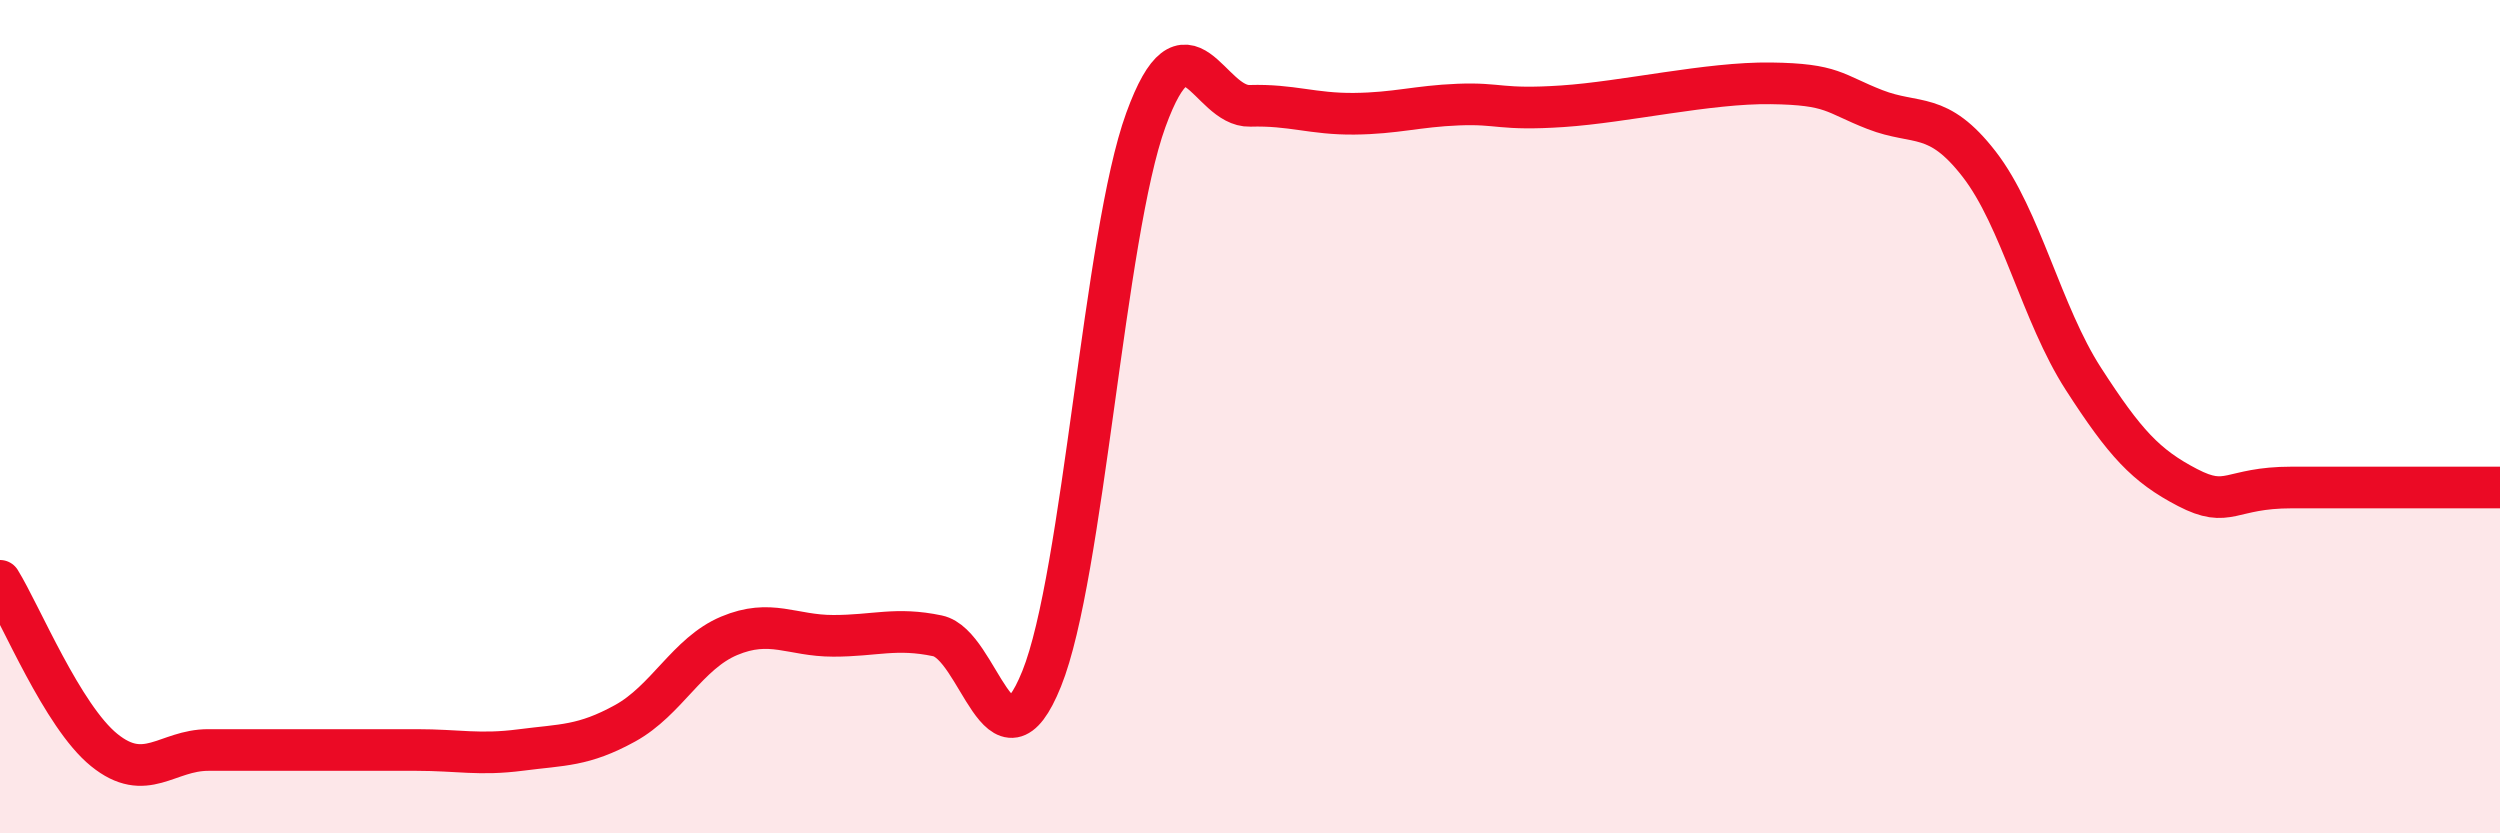
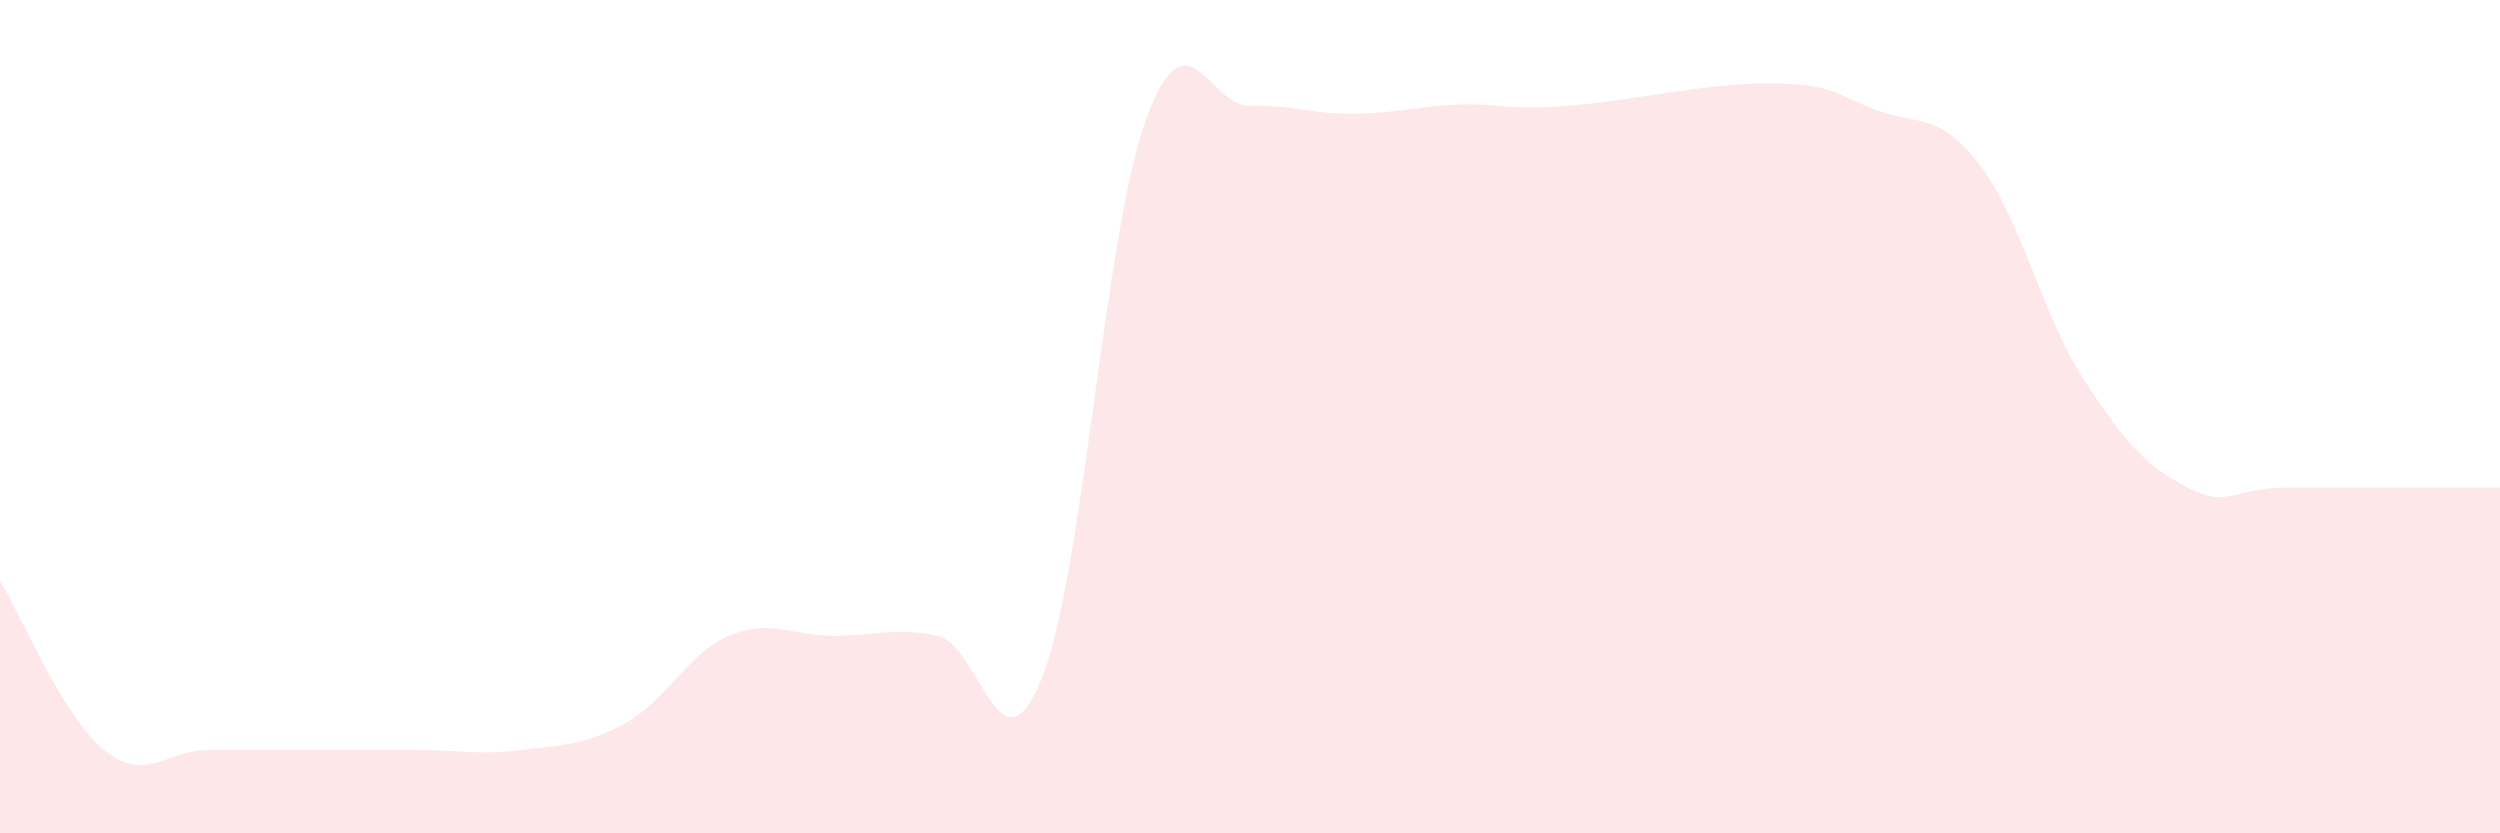
<svg xmlns="http://www.w3.org/2000/svg" width="60" height="20" viewBox="0 0 60 20">
  <path d="M 0,13.94 C 0.5,14.75 1.5,17.19 2.5,18 C 3.5,18.81 4,18 5,18 C 6,18 6.5,18 7.5,18 C 8.5,18 9,18 10,18 C 11,18 11.5,18.13 12.5,18 C 13.5,17.87 14,17.91 15,17.36 C 16,16.81 16.5,15.68 17.5,15.26 C 18.5,14.84 19,15.26 20,15.26 C 21,15.26 21.5,15.05 22.5,15.26 C 23.5,15.47 24,18.77 25,16.29 C 26,13.81 26.5,5.63 27.5,2.88 C 28.5,0.13 29,2.57 30,2.54 C 31,2.51 31.5,2.74 32.5,2.73 C 33.5,2.72 34,2.55 35,2.51 C 36,2.47 36,2.65 37.5,2.55 C 39,2.45 41,1.98 42.5,2 C 44,2.02 44,2.24 45,2.63 C 46,3.02 46.5,2.65 47.5,3.94 C 48.5,5.23 49,7.54 50,9.09 C 51,10.64 51.5,11.18 52.5,11.7 C 53.5,12.22 53.5,11.7 55,11.7 C 56.5,11.7 59,11.7 60,11.7L60 20L0 20Z" fill="#EB0A25" opacity="0.1" stroke-linecap="round" stroke-linejoin="round" />
-   <path d="M 0,13.94 C 0.5,14.75 1.5,17.19 2.5,18 C 3.5,18.81 4,18 5,18 C 6,18 6.5,18 7.5,18 C 8.5,18 9,18 10,18 C 11,18 11.5,18.13 12.5,18 C 13.5,17.87 14,17.91 15,17.36 C 16,16.81 16.5,15.68 17.5,15.26 C 18.5,14.84 19,15.26 20,15.26 C 21,15.26 21.5,15.05 22.5,15.26 C 23.5,15.47 24,18.77 25,16.29 C 26,13.81 26.5,5.63 27.5,2.88 C 28.5,0.13 29,2.57 30,2.54 C 31,2.51 31.5,2.74 32.5,2.73 C 33.5,2.72 34,2.55 35,2.51 C 36,2.47 36,2.65 37.5,2.55 C 39,2.45 41,1.98 42.5,2 C 44,2.02 44,2.24 45,2.63 C 46,3.02 46.5,2.65 47.5,3.94 C 48.5,5.23 49,7.54 50,9.09 C 51,10.64 51.5,11.18 52.5,11.7 C 53.5,12.22 53.5,11.7 55,11.7 C 56.5,11.7 59,11.7 60,11.7" stroke="#EB0A25" stroke-width="1" fill="none" stroke-linecap="round" stroke-linejoin="round" />
</svg>